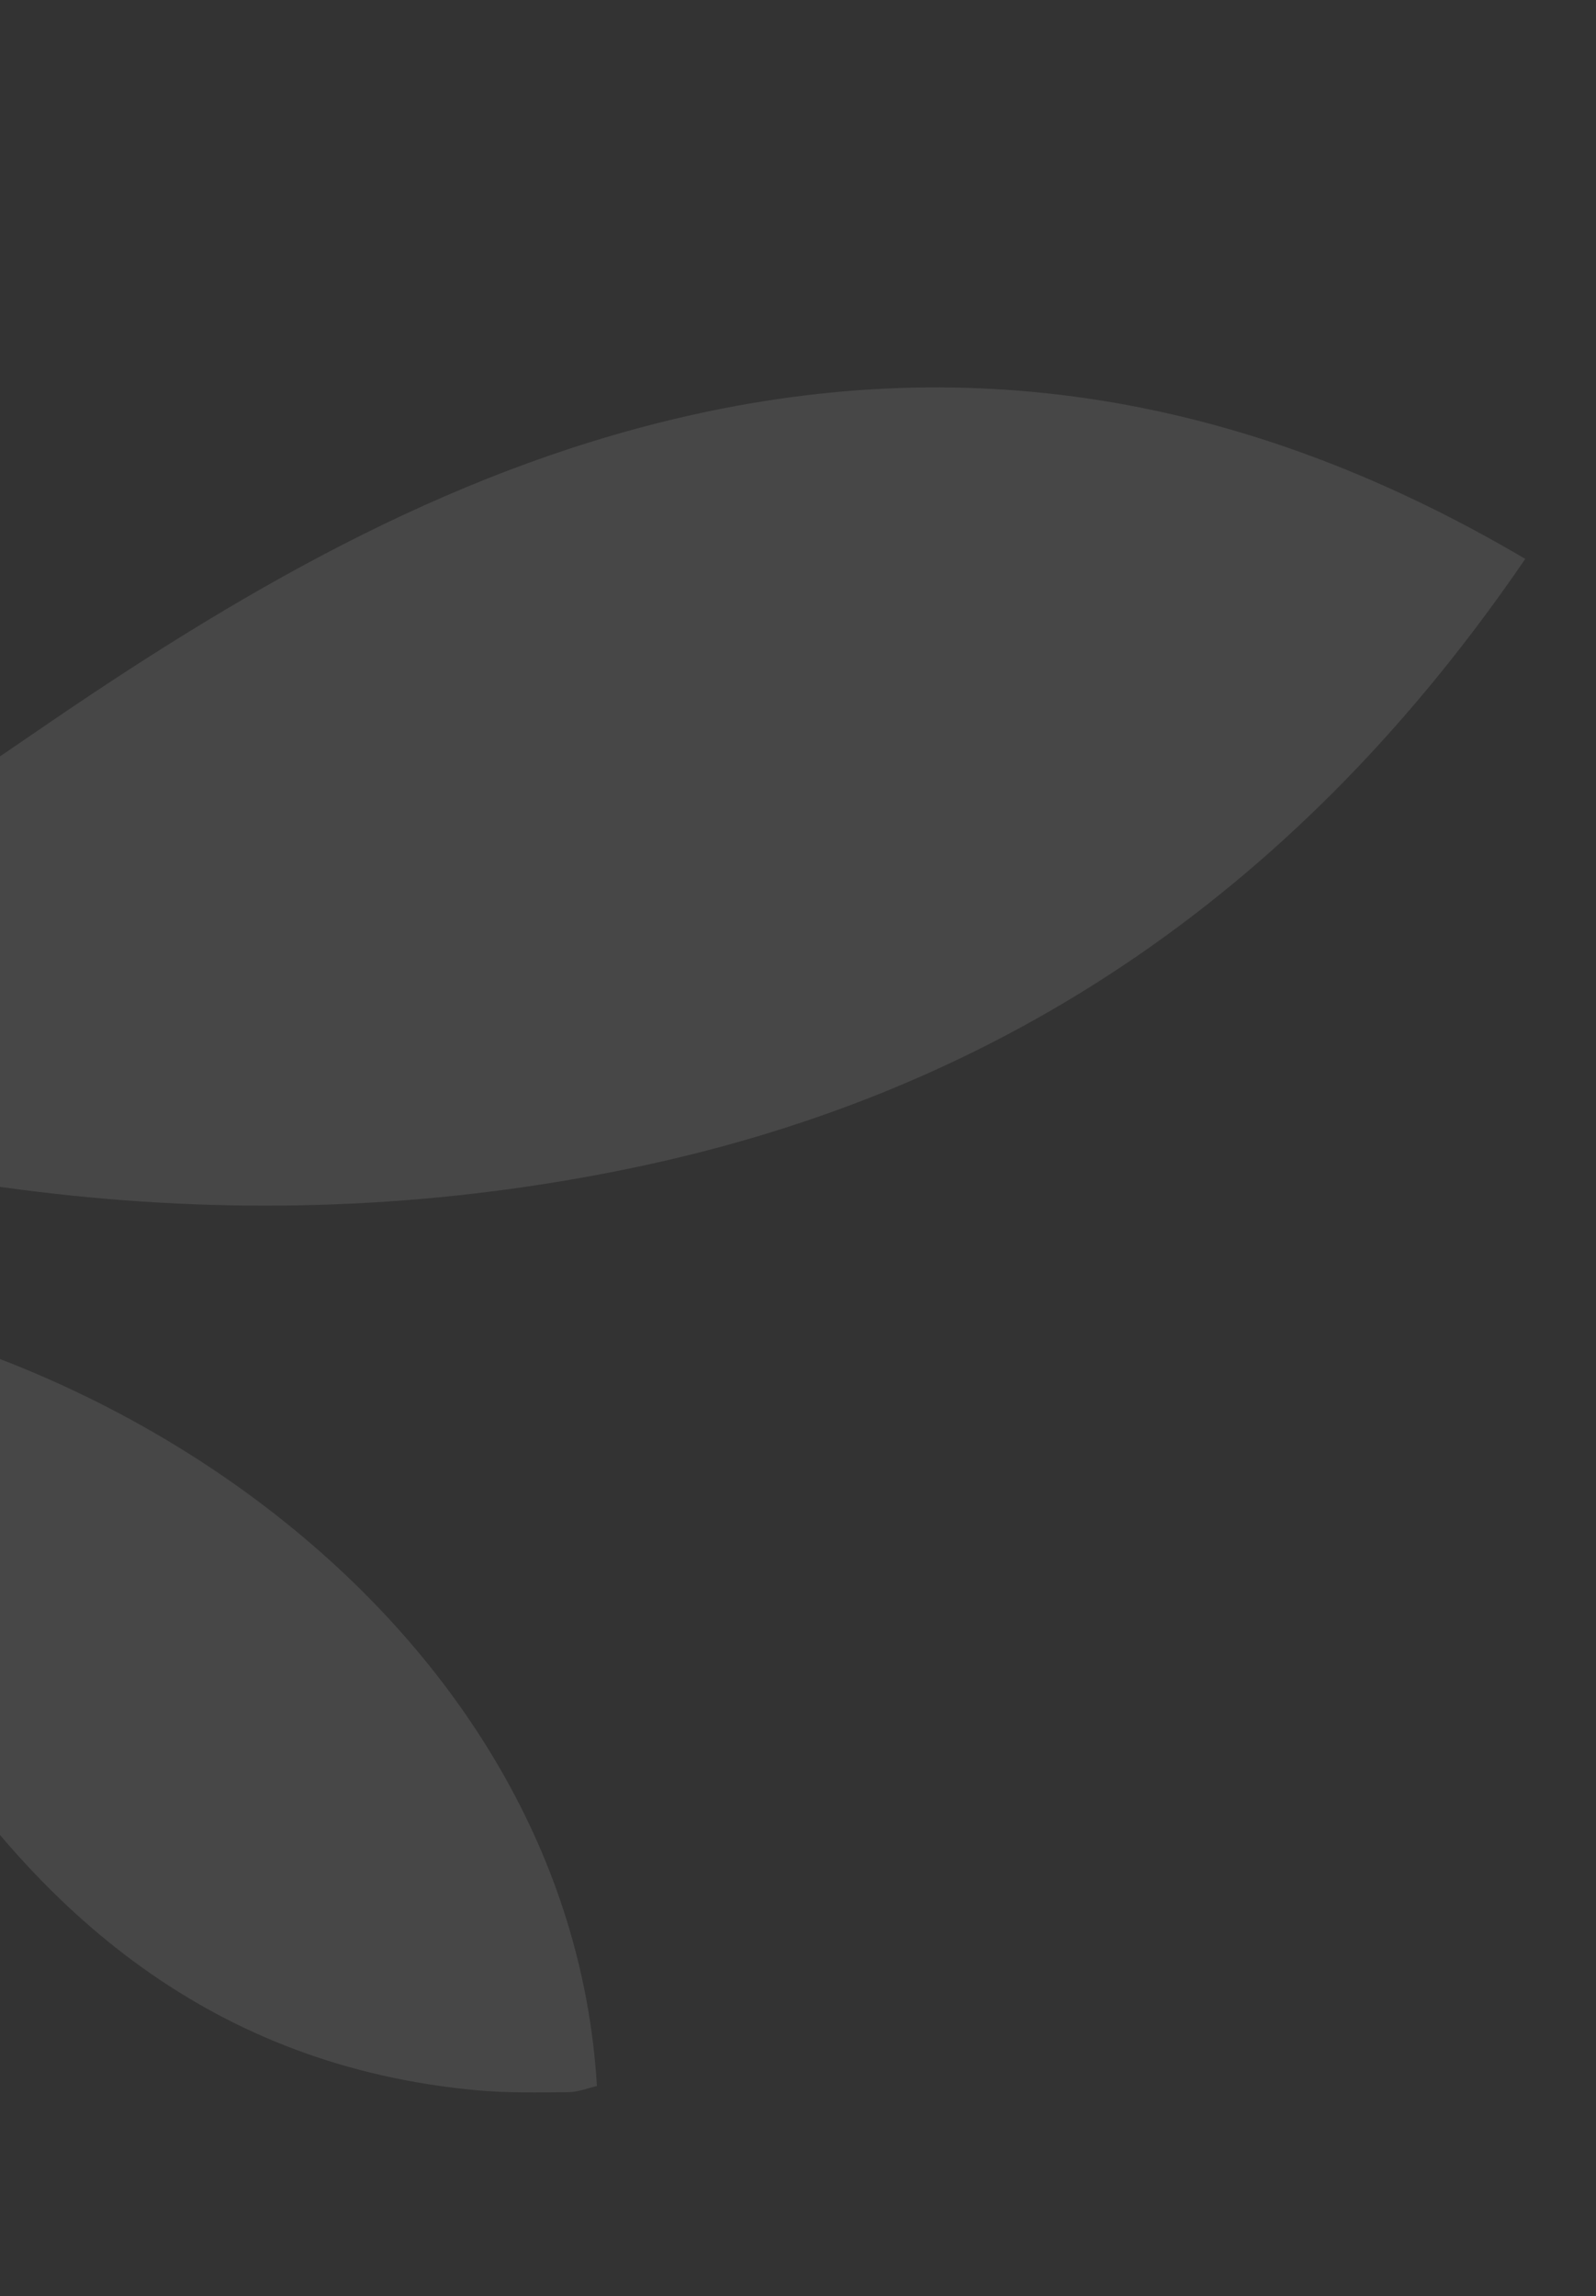
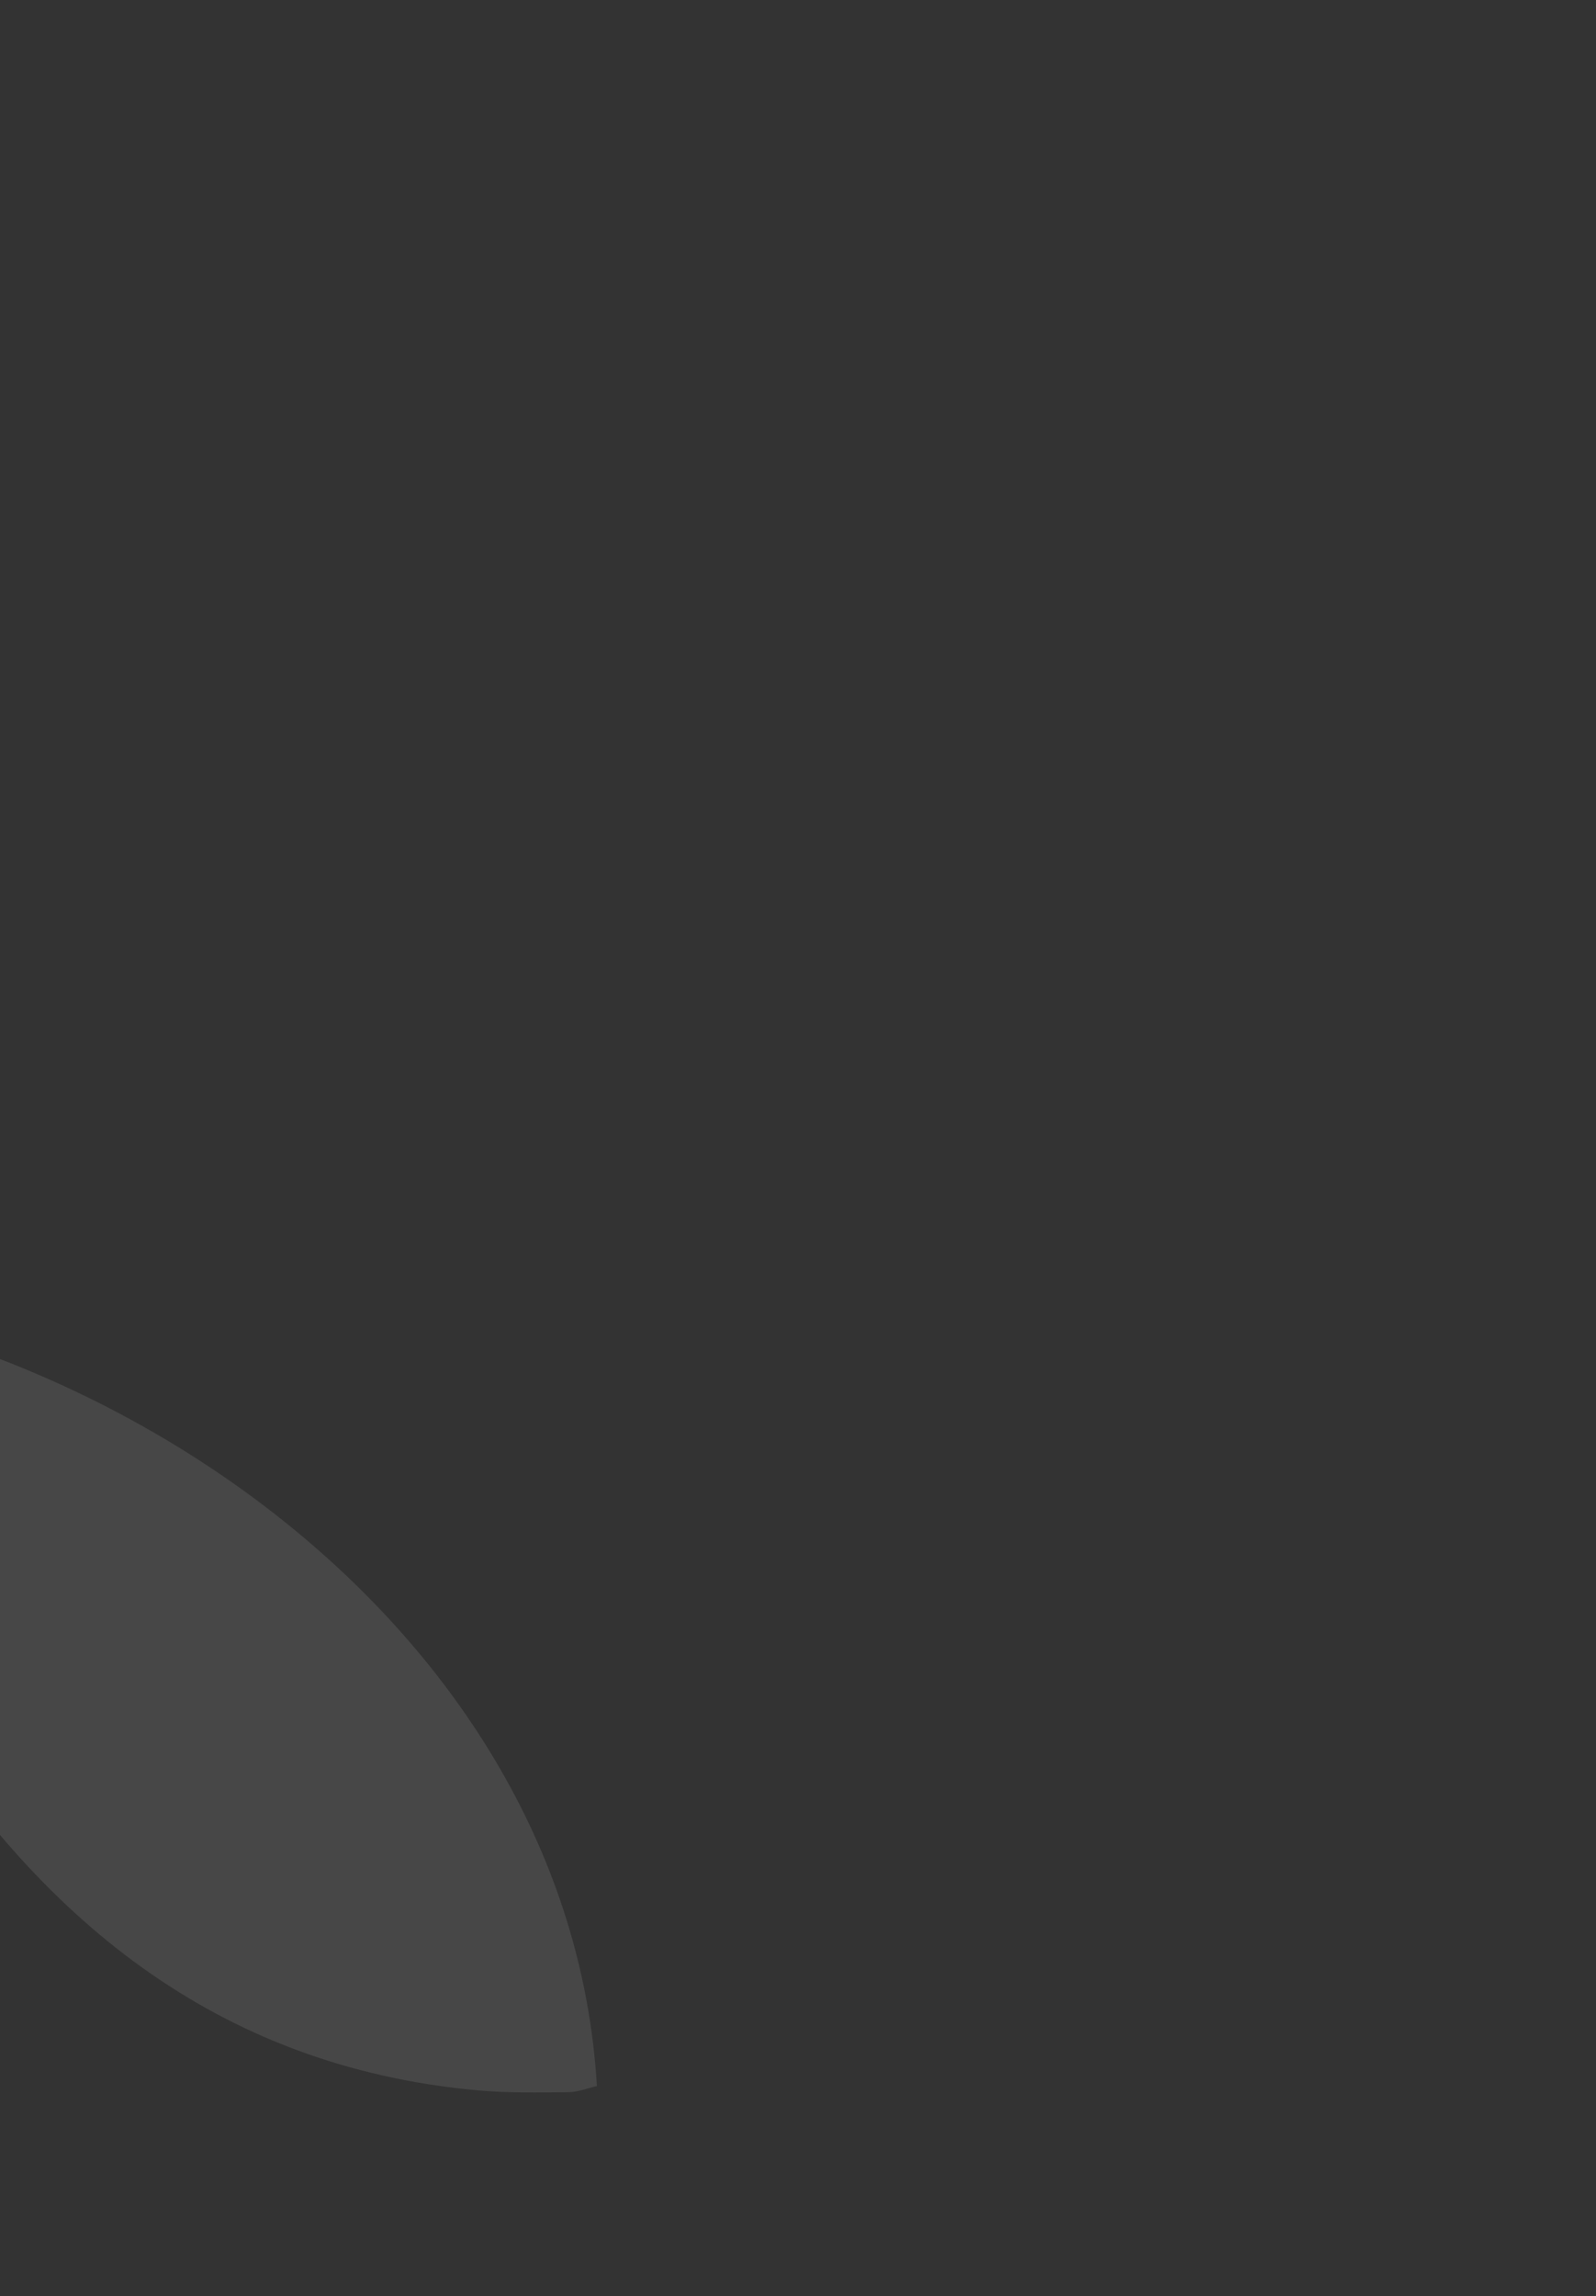
<svg xmlns="http://www.w3.org/2000/svg" width="130" height="187" viewBox="0 0 130 187" fill="none">
  <rect x="0" y="0" width="130" height="187" fill="#333333" stroke="none" />
  <g opacity="0.1" clip-path="url(#clip0_614_2876)">
-     <path d="M124.238 45.519C102.263 32.546 79.615 28.36 55.4 34.013C36.005 38.536 19.142 48.46 2.859 59.652C-10.477 68.807 -24.259 77.309 -38.884 86.773C-9.193 97.516 20.783 101.559 51.735 95.071C82.287 88.665 106.096 72.078 124.238 45.519Z" fill="white" />
-   </g>
+     </g>
  <g opacity="0.1" clip-path="url(#clip1_614_2876)">
    <path d="M48.621 169.891C46.39 132.422 7.799 105.882 -27.943 104.958C-21.3 116.085 -14.716 127.445 -7.812 138.606C2.988 156.056 17.48 168.257 38.799 170.234C41.283 170.465 43.797 170.416 46.292 170.393C47.08 170.387 47.875 170.061 48.621 169.891Z" fill="white" />
  </g>
  <defs>
    <clipPath id="clip0_614_2876">
      <rect width="159.35" height="64.24" fill="white" transform="translate(129.682 53.932) rotate(147.091)" />
    </clipPath>
    <clipPath id="clip1_614_2876">
      <rect width="95" height="39" fill="white" transform="translate(5.486 85) rotate(59.162)" />
    </clipPath>
  </defs>
</svg>